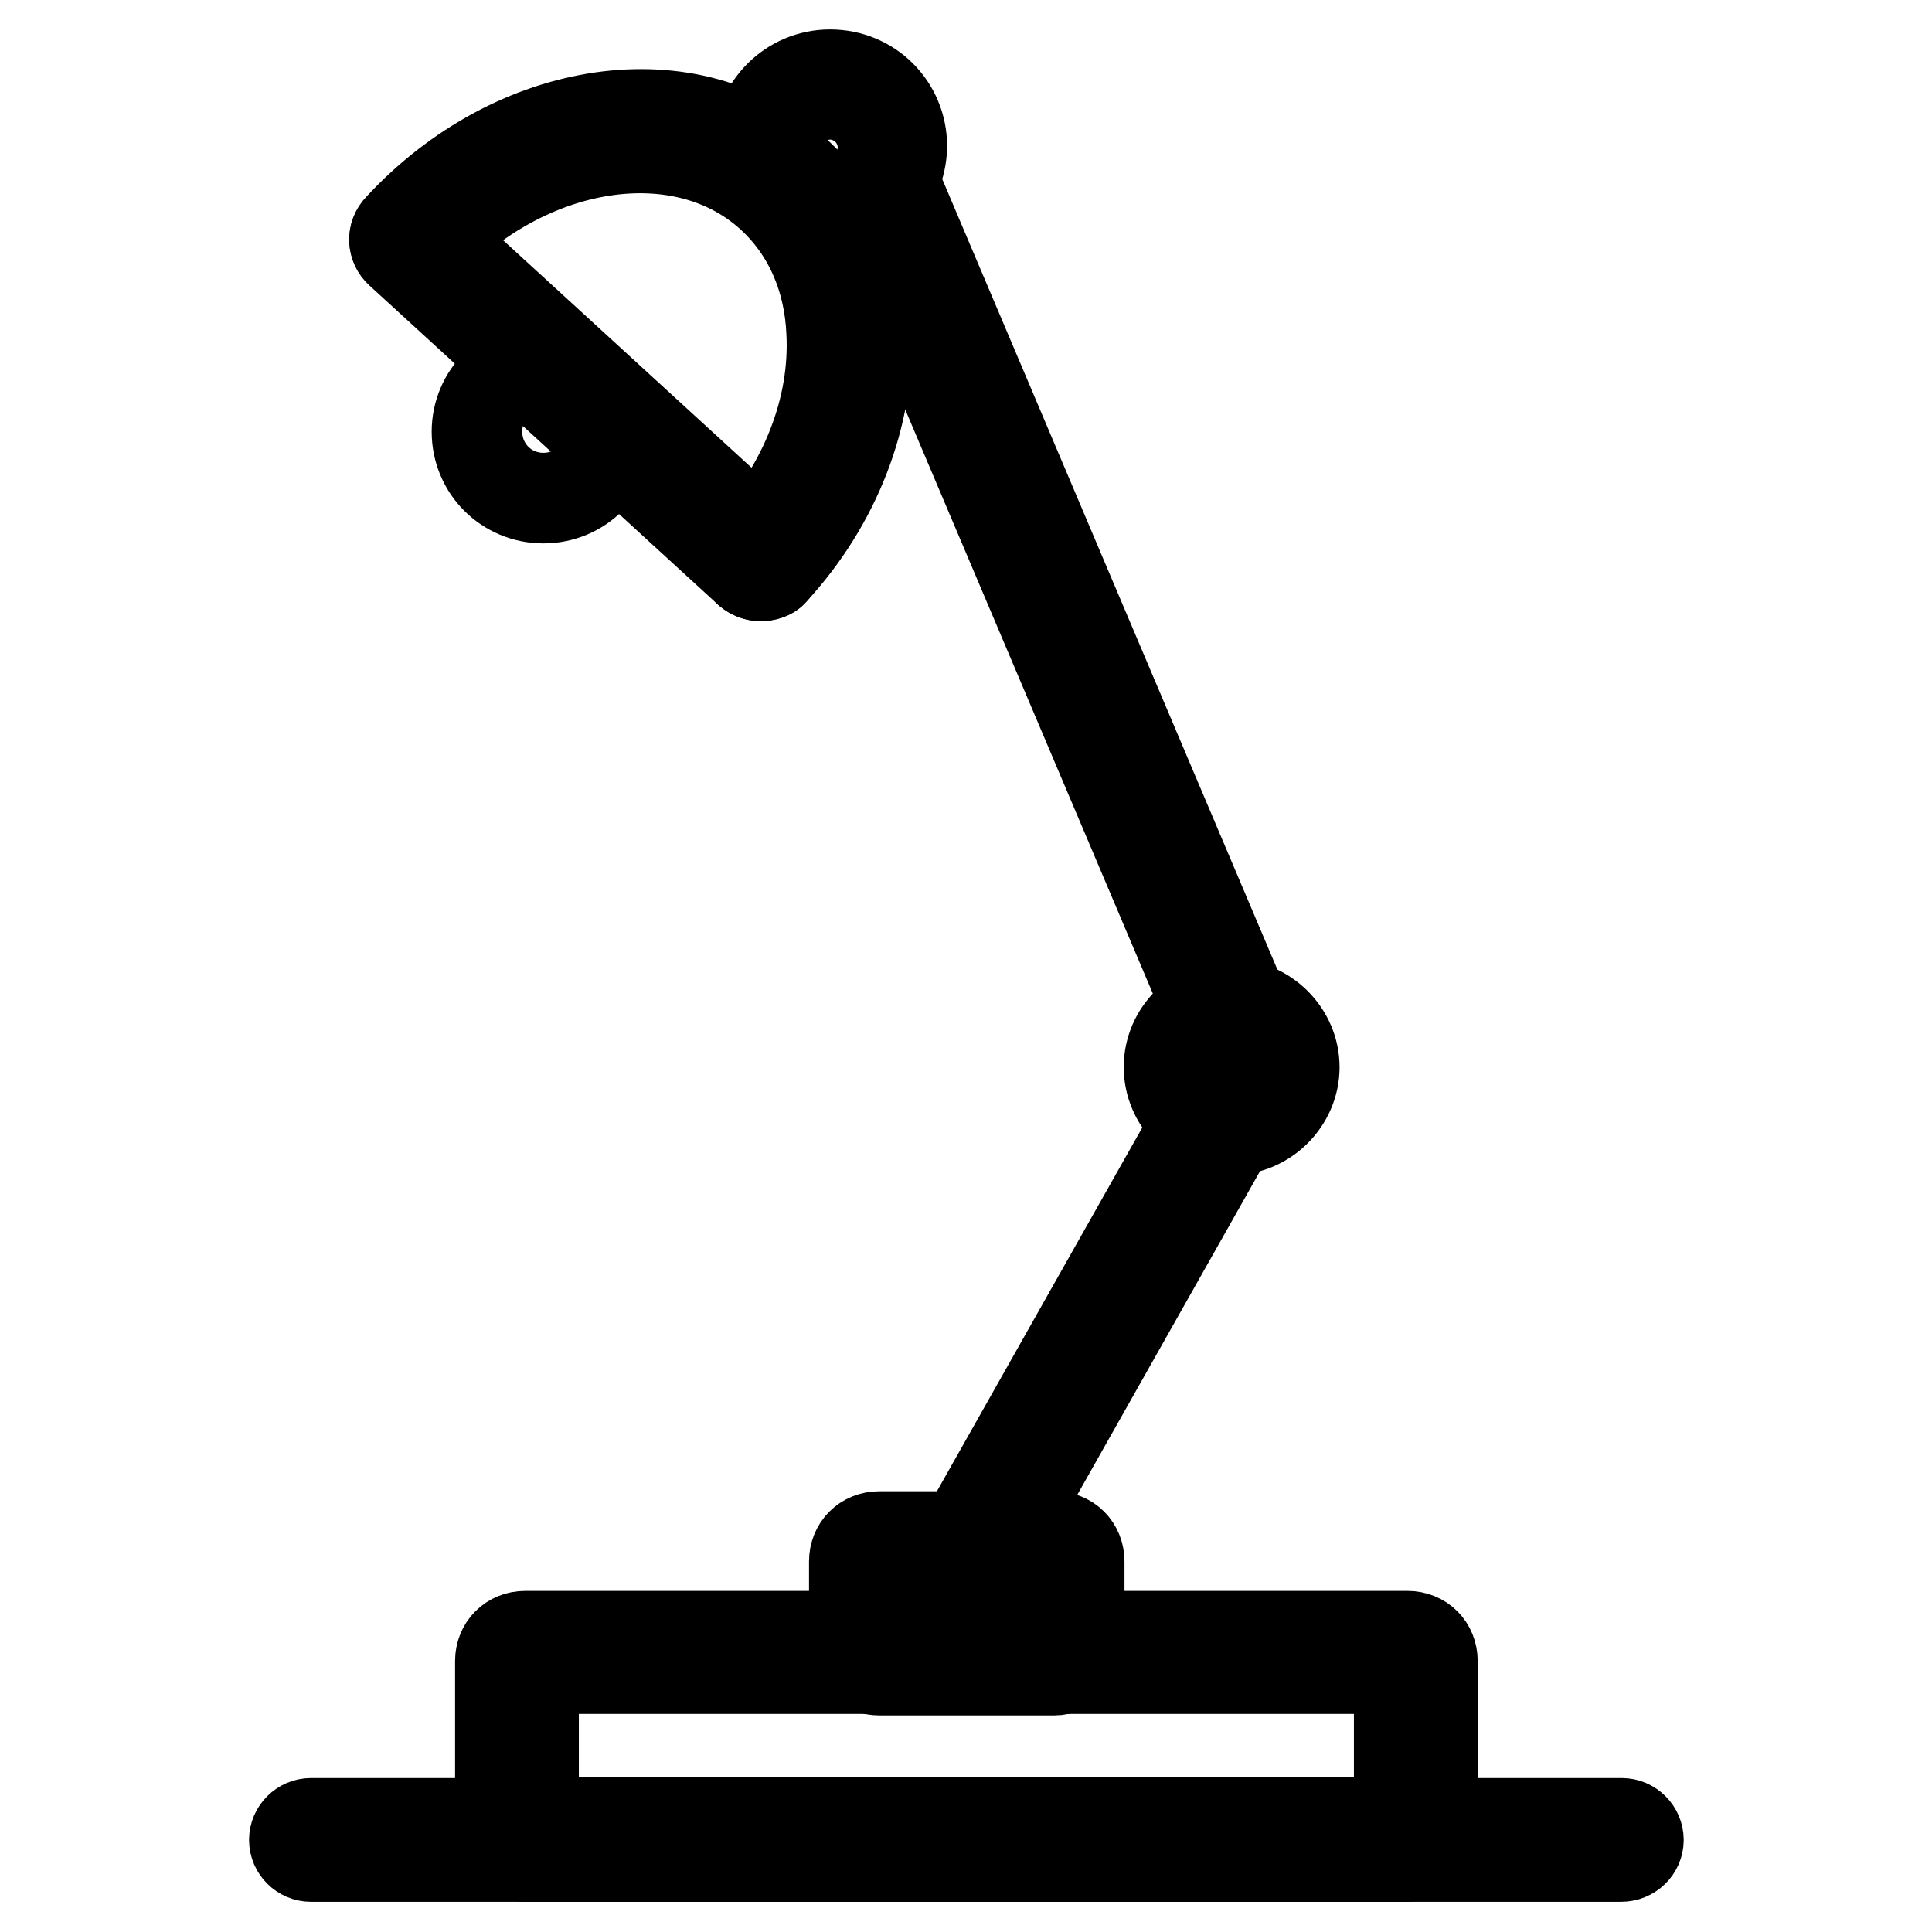
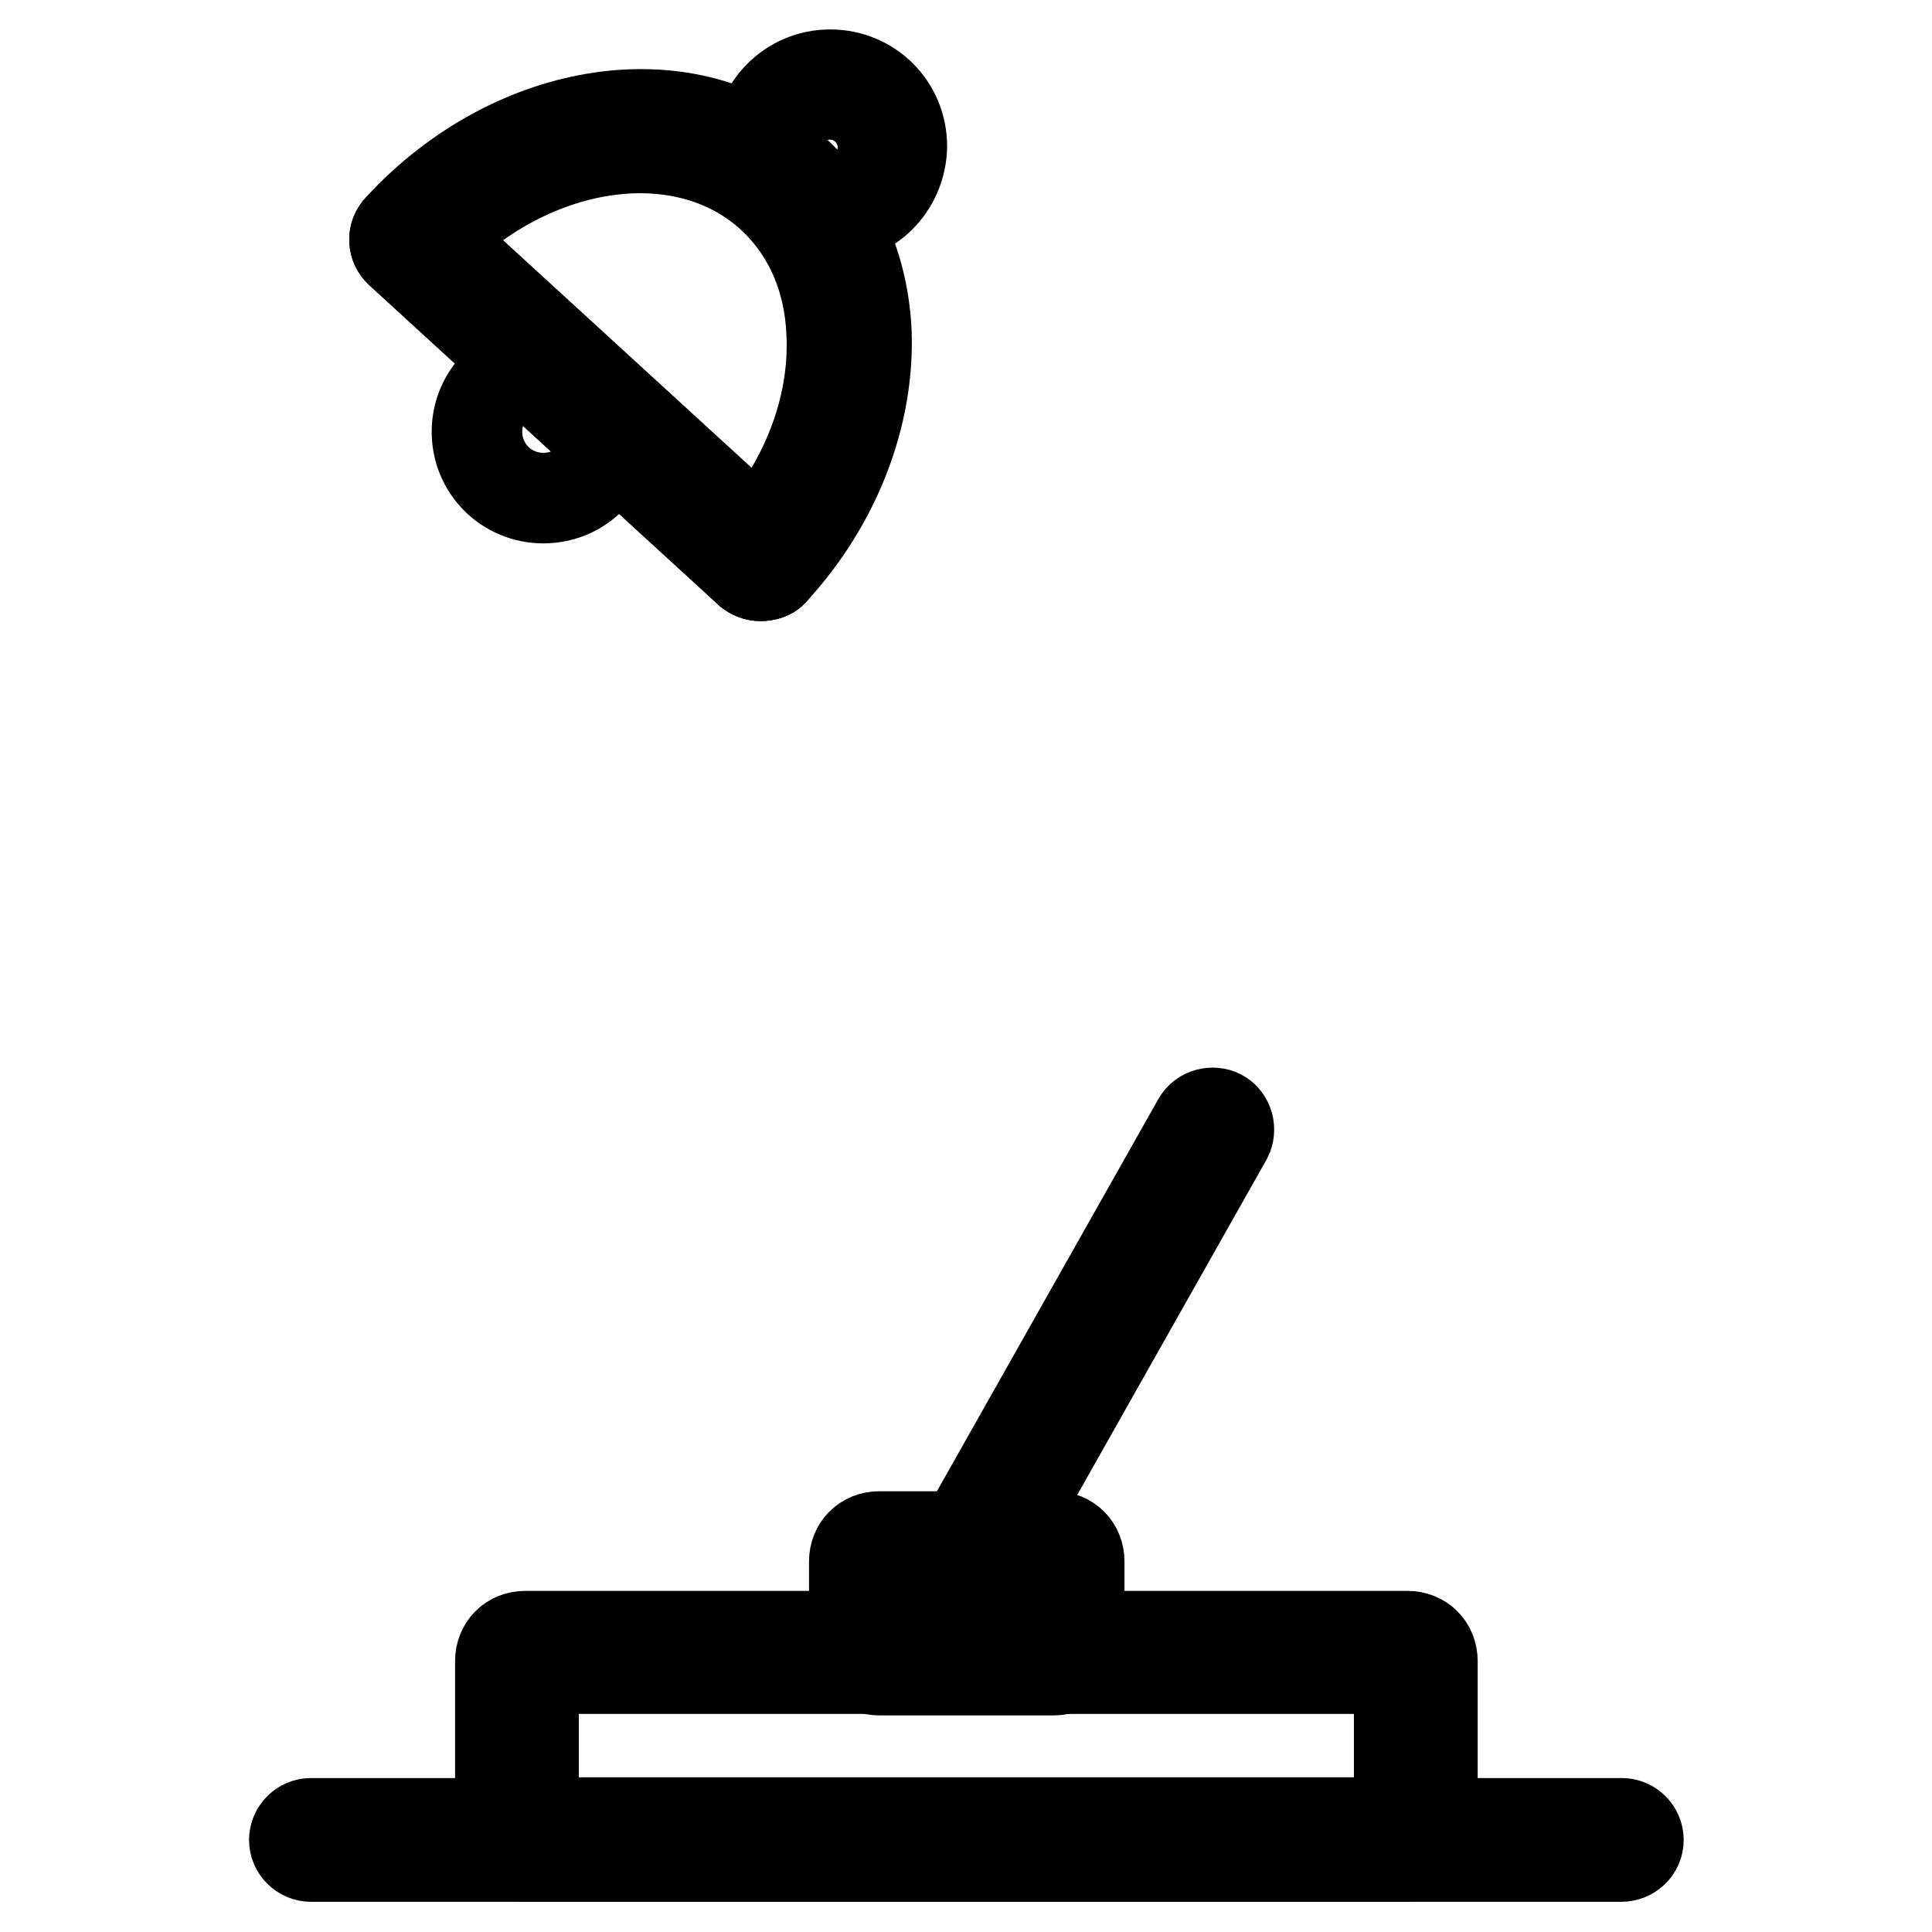
<svg xmlns="http://www.w3.org/2000/svg" version="1.1" x="0px" y="0px" viewBox="0 0 256 256" enable-background="new 0 0 256 256" xml:space="preserve">
  <g>
    <path stroke-width="12" fill-opacity="0" stroke="#000000" d="M214.8,246H41.2c-1.2,0-2.2-1-2.2-2.2c0-1.2,1-2.2,2.2-2.2h173.7c1.2,0,2.2,1,2.2,2.2 C217.1,245,216.1,246,214.8,246z" />
    <path stroke-width="12" fill-opacity="0" stroke="#000000" d="M186.4,246H69.6c-1.9,0-3.3-1.4-3.3-3.3v-22.6c0-1.9,1.4-3.3,3.3-3.3h116.9c1.9,0,3.3,1.4,3.3,3.3v22.6 C189.8,244.6,188.3,246,186.4,246z M70.7,241.5h114.7v-20.4H70.7V241.5z M130.1,206.1c-0.3,0-0.8-0.1-1.1-0.3c-1.1-0.6-1.4-2-0.9-3 l30.6-54.2c0.6-1.1,2-1.4,3-0.9c1.1,0.6,1.4,2,0.9,3L132,204.9C131.7,205.8,130.9,206.1,130.1,206.1L130.1,206.1z" />
-     <path stroke-width="12" fill-opacity="0" stroke="#000000" d="M163.2,149.7c-4.6,0-8.3-3.8-8.3-8.3c0-4.6,3.8-8.3,8.3-8.3s8.3,3.8,8.3,8.3 C171.5,145.9,167.7,149.7,163.2,149.7z M163.2,137.5c-2.1,0-3.9,1.8-3.9,3.9c0,2.1,1.8,3.9,3.9,3.9s3.9-1.8,3.9-3.9 C167.1,139.2,165.3,137.5,163.2,137.5z" />
-     <path stroke-width="12" fill-opacity="0" stroke="#000000" d="M163.2,137.5c-0.9,0-1.7-0.6-2-1.3l-46-108.5c-0.4-1.1,0-2.4,1.2-2.9c1.1-0.4,2.4,0,2.9,1.2l46,108.5 c0.4,1.1,0,2.4-1.2,2.9C163.7,137.5,163.5,137.5,163.2,137.5z" />
    <path stroke-width="12" fill-opacity="0" stroke="#000000" d="M110,28.9c-5.2,0-9.5-4.2-9.5-9.5c0-5.2,4.2-9.5,9.5-9.5s9.5,4.2,9.5,9.5C119.4,24.7,115.2,28.9,110,28.9z  M110,14.5c-2.8,0-5,2.2-5,5c0,2.8,2.2,5,5,5c2.8,0,5-2.2,5-5C115,16.7,112.7,14.5,110,14.5z" />
    <path stroke-width="12" fill-opacity="0" stroke="#000000" d="M100.8,76.3c-0.6,0-1.1-0.2-1.6-0.6c-0.9-0.8-1-2.2-0.1-3.1c7.6-8.2,11.6-18.6,11.1-28.5 c-0.3-7.3-3.1-13.6-8-18.1c-11.8-10.8-32.5-7.6-46.1,7.2c-0.8,0.9-2.2,1-3.1,0.1c-0.9-0.8-1-2.2-0.1-3.1 c15.3-16.6,38.7-20,52.4-7.5c5.8,5.2,9.1,12.8,9.5,21.3c0.4,11-4,22.6-12.4,31.7C102.1,76.1,101.4,76.3,100.8,76.3z" />
    <path stroke-width="12" fill-opacity="0" stroke="#000000" d="M100.8,76.3c-0.6,0-1.1-0.2-1.6-0.6L53,33.4c-0.9-0.8-1-2.2-0.1-3.1c0.8-0.9,2.2-1,3.1-0.1l46.3,42.4 c0.9,0.8,1,2.2,0.1,3.1C102.1,76.1,101.4,76.3,100.8,76.3z" />
    <path stroke-width="12" fill-opacity="0" stroke="#000000" d="M63.2,57.2c0,4.9,3.9,8.8,8.8,8.8c4.9,0,8.8-3.9,8.8-8.8c0,0,0,0,0,0c0-4.9-3.9-8.8-8.8-8.8 C67.2,48.4,63.2,52.3,63.2,57.2C63.2,57.2,63.2,57.2,63.2,57.2z" />
    <path stroke-width="12" fill-opacity="0" stroke="#000000" d="M139.7,221.3h-23.2c-1.9,0-3.3-1.4-3.3-3.3v-11.1c0-1.9,1.4-3.3,3.3-3.3h23.2c1.9,0,3.3,1.4,3.3,3.3v11.1 C143,219.7,141.5,221.3,139.7,221.3z M117.6,216.8h20.9v-8.9h-20.9V216.8z" />
  </g>
</svg>